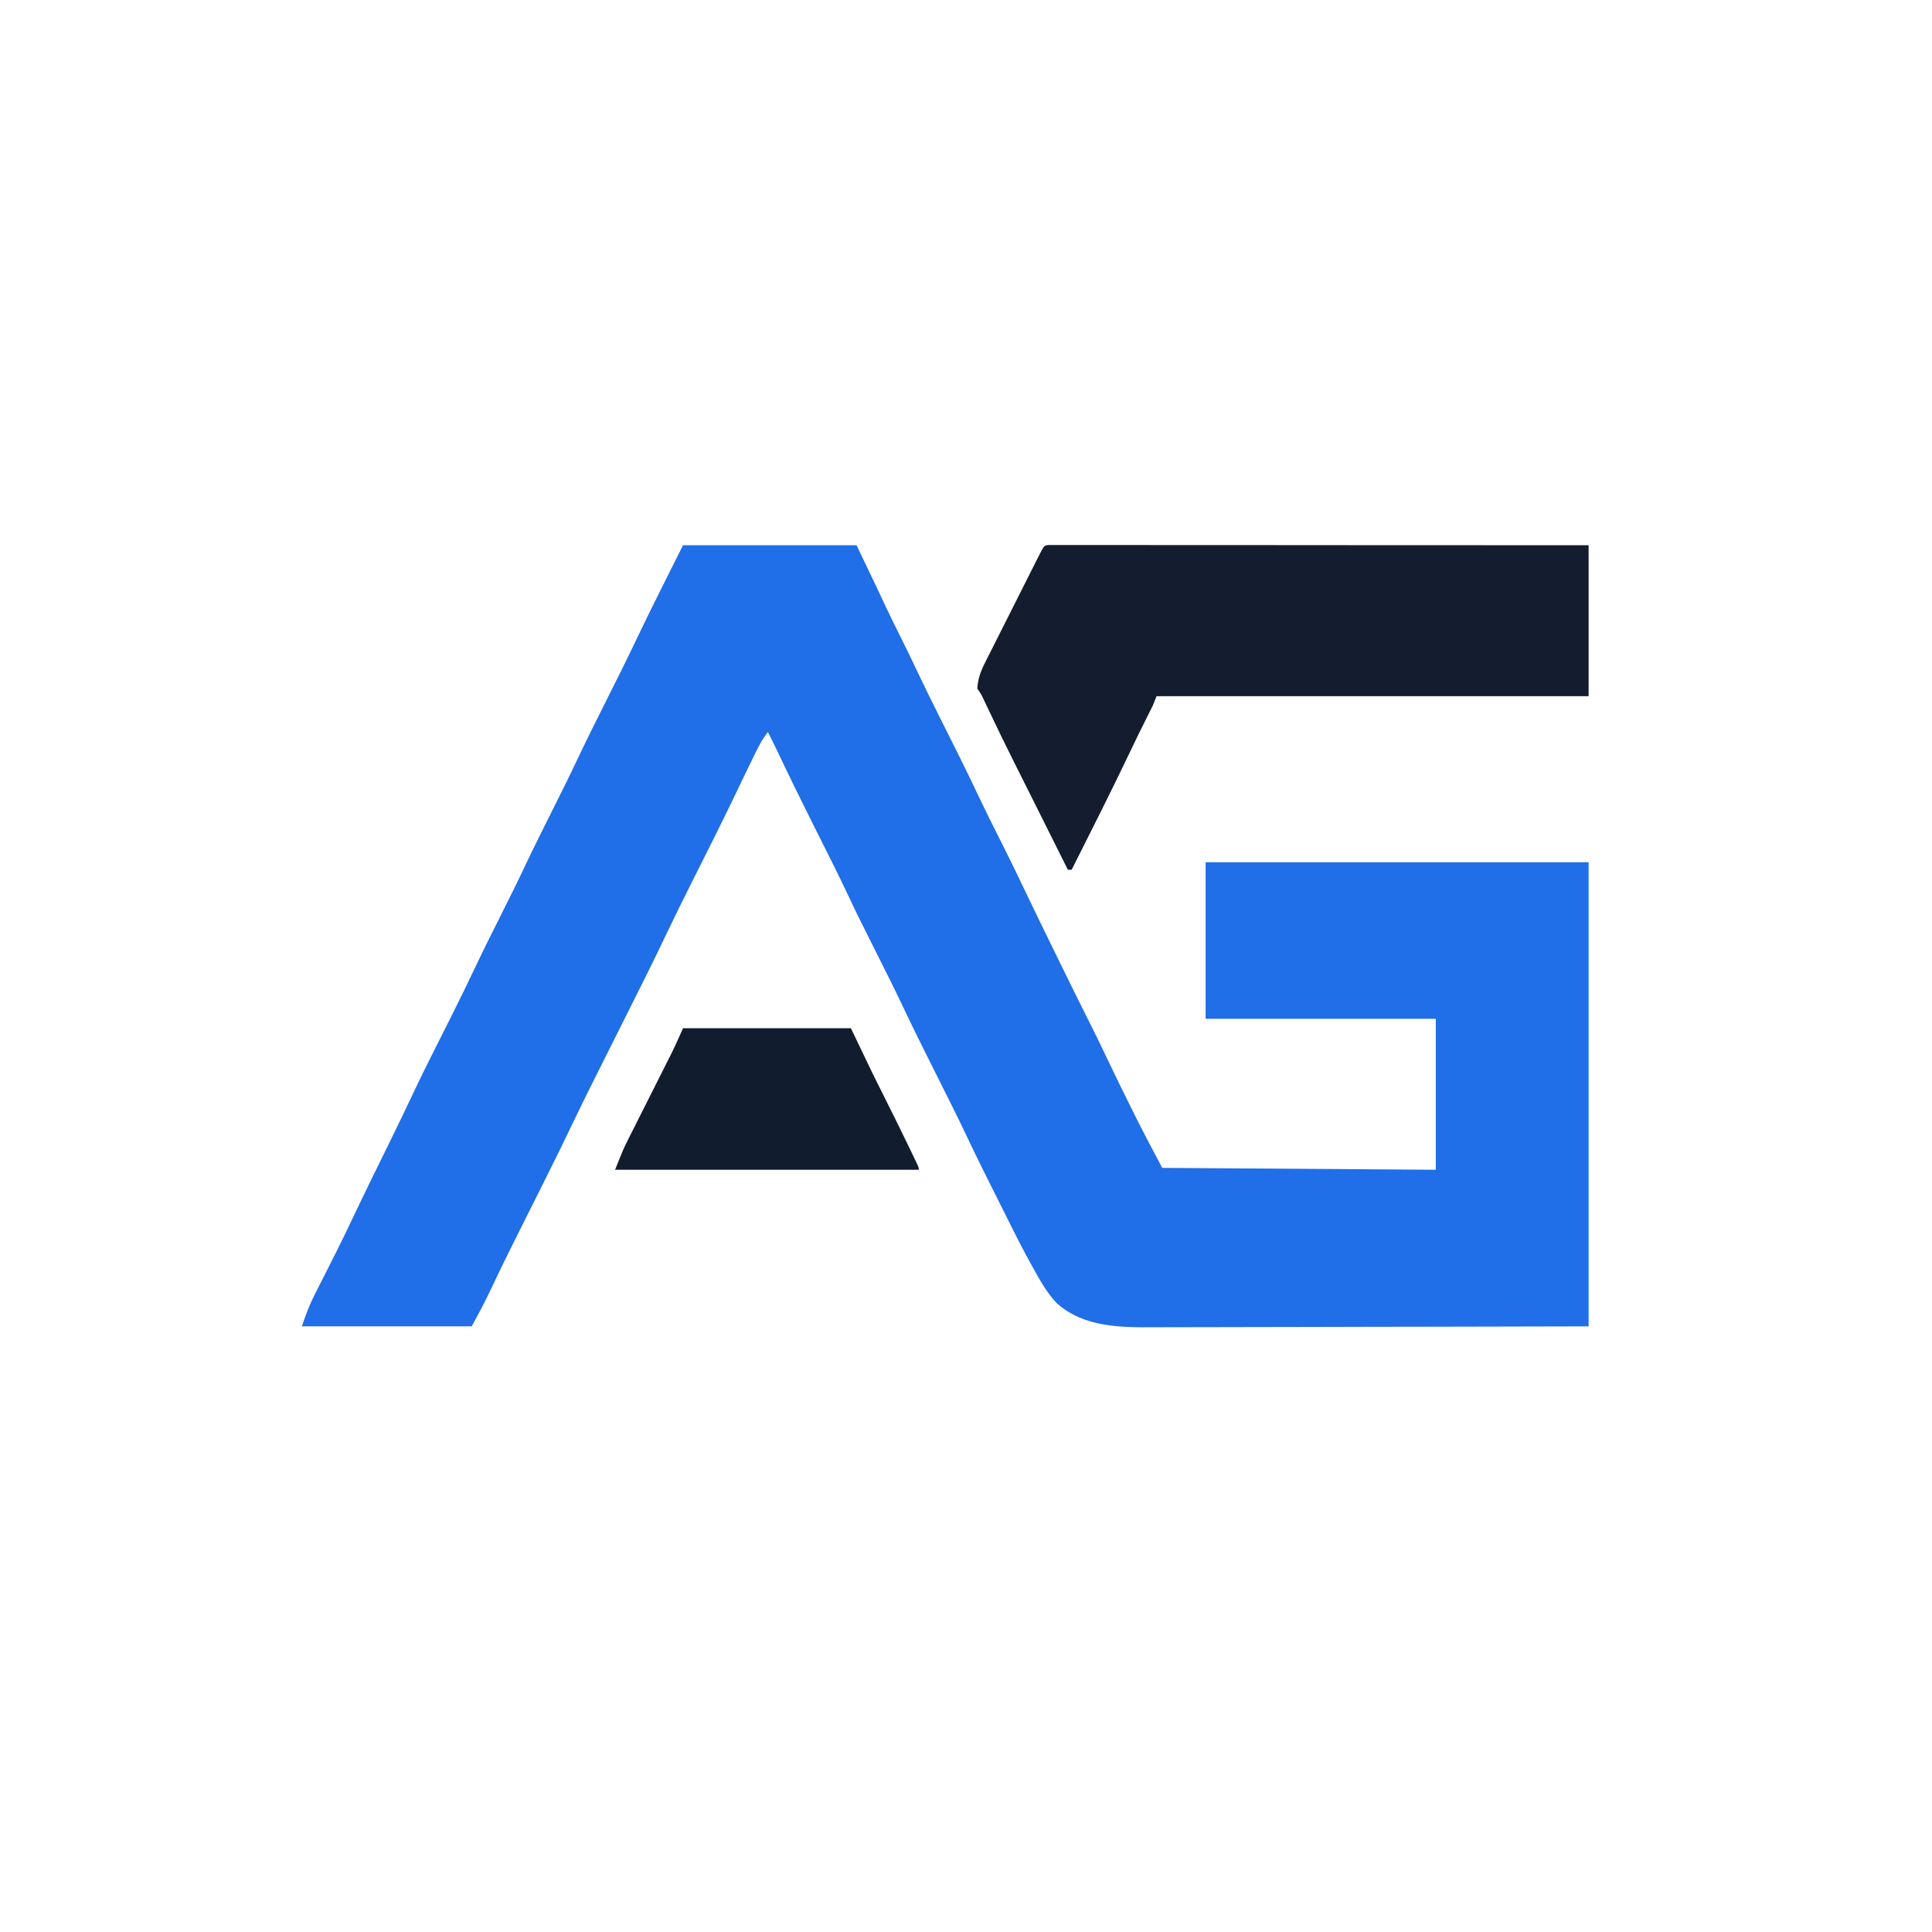
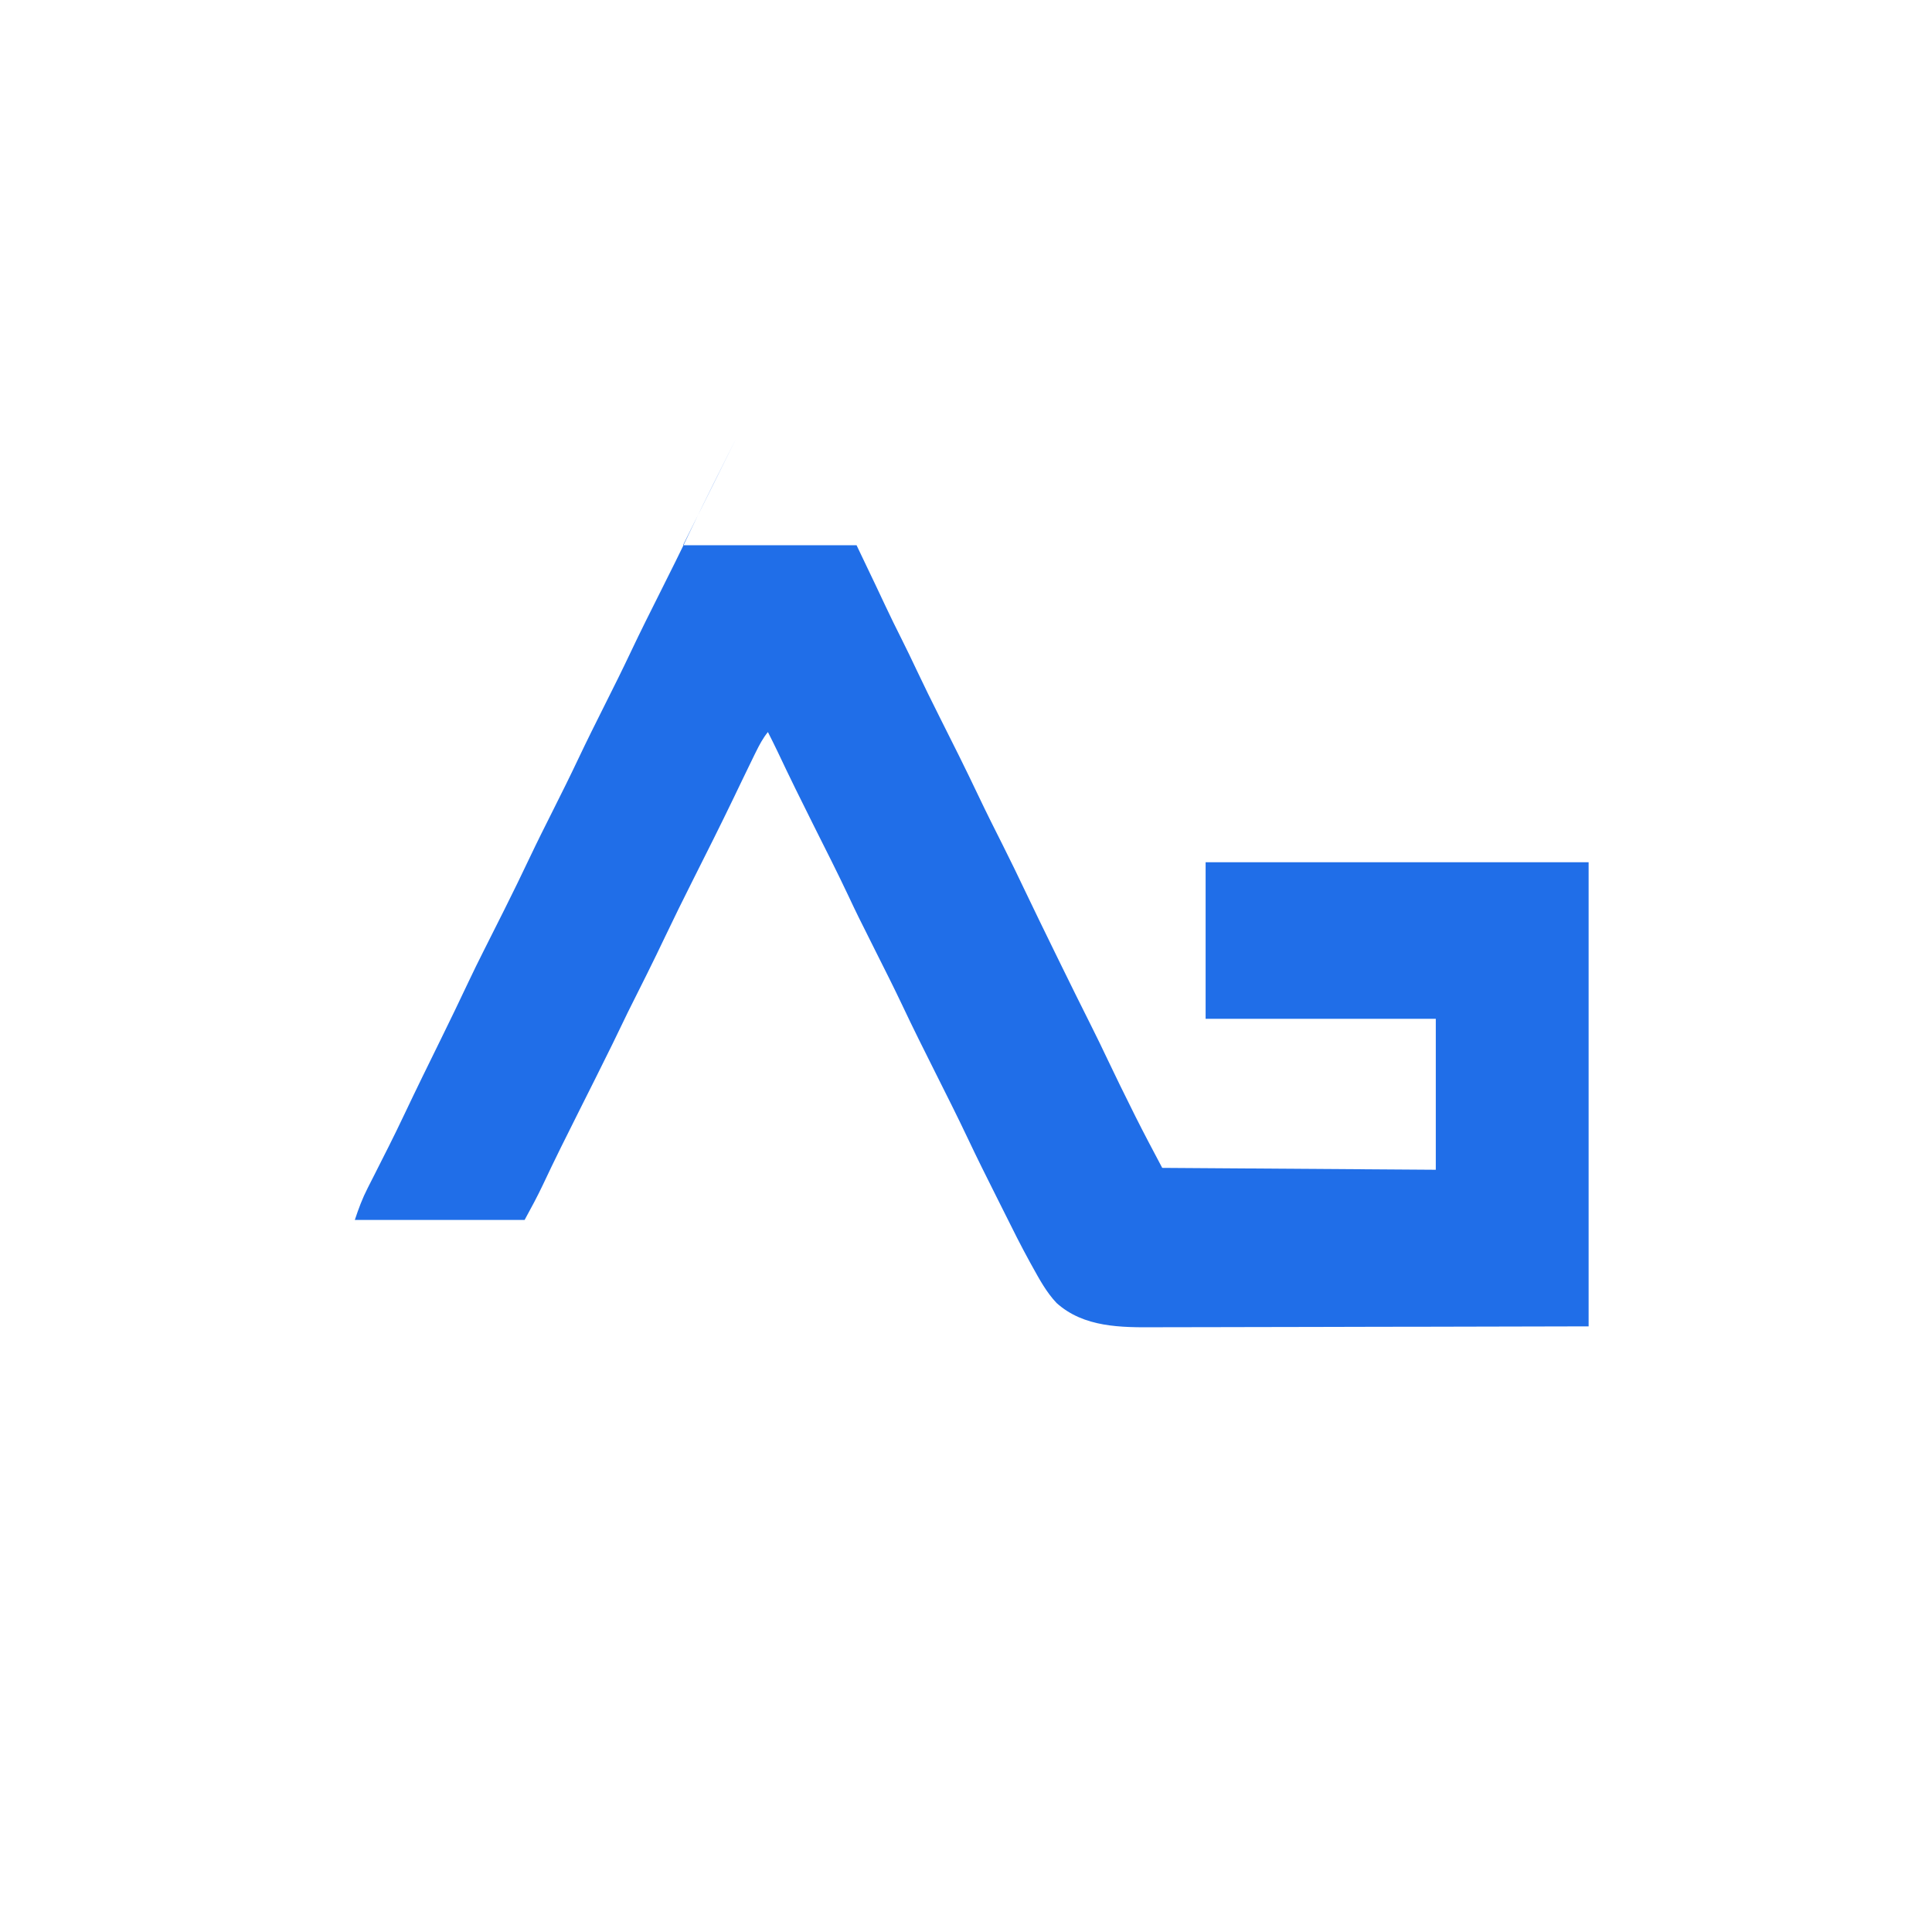
<svg xmlns="http://www.w3.org/2000/svg" version="1.2" viewBox="0 0 1024 1024" width="1024" height="1024">
  <style>
		.s0 { fill: #206ee8 } 
		.s1 { fill: #131d2f } 
		.s2 { fill: #121c2f } 
	</style>
-   <path class="s0" d="m362 289c30.36 0 60.72 0 92 0 11 23 11 23 15.19 31.94q4.21 8.94 8.67 17.76c2.8 5.56 5.48 11.17 8.14 16.8q5.76 12.14 11.81 24.14c7.12 14.11 14.18 28.25 20.95 42.53 4.16 8.74 8.49 17.39 12.85 26.02 4.12 8.18 8.09 16.42 12.03 24.69 4.74 9.94 9.57 19.84 14.41 29.73q2.18 4.43 4.34 8.87 7.87 16.08 15.9 32.09 4.62 9.22 9.02 18.55 6.28 13.19 12.82 26.25 0.82 1.65 1.66 3.35c4.6 9.18 9.4 18.2 14.21 27.28 71.77 0.49 71.77 0.49 145 1 0-26.4 0-52.8 0-80-40.26 0-80.52 0-122 0 0-27.39 0-54.78 0-83 66.99 0 133.98 0 203 0 0 81.18 0 162.36 0 246-62.26 0.16-62.26 0.16-88.34 0.2q-8.96 0.01-17.91 0.02c-1.12 0-1.12 0-2.27 0q-18.06 0.03-36.12 0.09-18.57 0.05-37.14 0.07-11.44 0-22.87 0.05-8.81 0.03-17.61 0.02-3.59 0-7.17 0.03c-18.46 0.11-38.09 0.16-52.57-12.86-5.45-5.76-9.18-12.73-13-19.62-0.52-0.94-0.52-0.94-1.05-1.89-4.82-8.76-9.29-17.69-13.73-26.65q-2.1-4.23-4.23-8.44c-5.07-10.09-10.1-20.19-14.93-30.4-5.5-11.63-11.29-23.12-17.06-34.62-6.06-12.08-12.11-24.16-17.87-36.39-4.4-9.27-9.02-18.44-13.63-27.61-10.05-20.03-10.05-20.03-14.81-30.13-5.84-12.37-12.02-24.57-18.16-36.8-6.65-13.25-13.2-26.54-19.52-39.96-1.62-3.4-3.32-6.75-5.01-10.11-2.64 3.26-4.45 6.68-6.31 10.44q-0.52 1.03-1.04 2.1-3.26 6.62-6.44 13.28-1.61 3.34-3.21 6.68-0.42 0.87-0.85 1.78c-7.27 15.12-14.82 30.11-22.36 45.1-4.78 9.52-9.51 19.07-14.08 28.69-6.44 13.56-13.17 26.97-19.91 40.39q-2.48 4.96-4.97 9.93-6.66 13.3-13.33 26.59-4.98 9.9-9.76 19.89c-5.38 11.28-10.89 22.48-16.49 33.65q-0.45 0.9-0.91 1.83-4.16 8.32-8.34 16.63c-6.55 13.04-13.07 26.07-19.26 39.28-3.03 6.41-6.33 12.49-9.74 18.74-29.7 0-59.4 0-90 0 2.01-6.04 3.98-11.37 6.84-16.95q0.55-1.07 1.11-2.19 1.16-2.3 2.34-4.6 3.09-6.1 6.16-12.21 0.61-1.19 1.23-2.42 4.39-8.73 8.57-17.57c6.43-13.59 13.07-27.07 19.7-40.56 4.76-9.71 9.48-19.44 14.08-29.23q4.16-8.8 8.55-17.47 4.88-9.68 9.73-19.36c0.49-0.98 0.49-0.98 1-1.99q6.86-13.7 13.42-27.55c3.97-8.36 8.11-16.63 12.27-24.9 4.57-9.09 9.09-18.18 13.44-27.38 4.55-9.61 9.29-19.12 14.06-28.62 4.69-9.34 9.35-18.68 13.81-28.13 5.06-10.71 10.38-21.28 15.69-31.87 5.27-10.5 10.53-21 15.56-31.63 7.92-16.56 16.23-32.94 24.44-49.37z" />
-   <path class="s1" d="m555.97 288.88q1.31 0 2.65 0 1.5-0.01 3.05-0.01 1.66 0.01 3.38 0.01c1.77 0 1.77 0 3.57 0q4.92 0 9.84 0 5.3 0.01 10.6 0.01 9.19 0 18.38 0 13.29 0.02 26.57 0.02 21.56 0 43.11 0.01 20.95 0.02 41.89 0.03 1.28 0 2.6 0 6.48 0 12.95 0 53.72 0.02 107.44 0.05c0 26.4 0 52.8 0 80-75.57 0-151.14 0-229 0q-0.99 2.46-2 5-1.66 3.39-3.38 6.75-4.25 8.44-8.31 16.98c-10.09 21.25-20.75 42.24-31.31 63.27q-0.99 0-2 0-8.03-16.05-16.05-32.11c-0.87-1.73-0.87-1.73-1.75-3.5q-1.73-3.45-3.45-6.9-3.57-7.14-7.15-14.28c-4.64-9.23-9.12-18.51-13.55-27.84q-0.74-1.56-1.51-3.17-0.66-1.39-1.34-2.82c-1.22-2.55-1.22-2.55-3.2-5.38 0.28-5.25 1.85-9.41 4.22-14.02q0.49-0.99 1-2.01 1.63-3.25 3.28-6.49 1.14-2.27 2.28-4.54 2.37-4.74 4.77-9.47 3.07-6.07 6.12-12.15 2.91-5.8 5.83-11.59 0.56-1.11 1.13-2.24 1.57-3.13 3.15-6.25 0.47-0.92 0.95-1.88c2.7-5.32 2.7-5.32 5.24-5.48z" />
-   <path class="s2" d="m362 545c29.37 0 58.74 0 89 0 3.96 8.25 7.92 16.5 12 25q3.25 6.58 6.56 13.13 6.5 12.9 12.75 25.93 0.71 1.48 1.44 3 0.64 1.34 1.3 2.73 0.57 1.18 1.15 2.4c0.8 1.81 0.8 1.81 0.8 2.81-53.13 0-106.26 0-161 0 4.5-11.25 4.5-11.25 6.96-16.13q0.82-1.63 1.66-3.31 0.86-1.71 1.76-3.47 0.91-1.83 1.83-3.66 2.4-4.78 4.81-9.55 3.85-7.64 7.7-15.29 1.33-2.65 2.66-5.29 0.82-1.62 1.66-3.3 0.71-1.41 1.44-2.86c1.94-4 3.71-8.08 5.52-12.14z" />
+   <path class="s0" d="m362 289c30.36 0 60.72 0 92 0 11 23 11 23 15.19 31.94q4.21 8.94 8.67 17.76c2.8 5.56 5.48 11.17 8.14 16.8q5.76 12.14 11.81 24.14c7.12 14.11 14.18 28.25 20.95 42.53 4.16 8.74 8.49 17.39 12.85 26.02 4.12 8.18 8.09 16.42 12.03 24.69 4.74 9.94 9.57 19.84 14.41 29.73q2.18 4.43 4.34 8.87 7.87 16.08 15.9 32.09 4.62 9.22 9.02 18.55 6.28 13.19 12.82 26.25 0.82 1.65 1.66 3.35c4.6 9.18 9.4 18.2 14.21 27.28 71.77 0.49 71.77 0.49 145 1 0-26.4 0-52.8 0-80-40.26 0-80.52 0-122 0 0-27.39 0-54.78 0-83 66.99 0 133.98 0 203 0 0 81.18 0 162.36 0 246-62.26 0.16-62.26 0.16-88.34 0.2q-8.96 0.01-17.91 0.02c-1.12 0-1.12 0-2.27 0q-18.06 0.03-36.12 0.09-18.57 0.05-37.14 0.07-11.44 0-22.87 0.05-8.81 0.03-17.61 0.02-3.59 0-7.17 0.03c-18.46 0.11-38.09 0.16-52.57-12.86-5.45-5.76-9.18-12.73-13-19.62-0.52-0.94-0.52-0.94-1.05-1.89-4.82-8.76-9.29-17.69-13.73-26.65q-2.1-4.23-4.23-8.44c-5.07-10.09-10.1-20.19-14.93-30.4-5.5-11.63-11.29-23.12-17.06-34.62-6.06-12.08-12.11-24.16-17.87-36.39-4.4-9.27-9.02-18.44-13.63-27.61-10.05-20.03-10.05-20.03-14.81-30.13-5.84-12.37-12.02-24.57-18.16-36.8-6.65-13.25-13.2-26.54-19.52-39.96-1.62-3.4-3.32-6.75-5.01-10.11-2.64 3.26-4.45 6.68-6.31 10.44q-0.52 1.03-1.04 2.1-3.26 6.62-6.44 13.28-1.61 3.34-3.21 6.68-0.42 0.87-0.85 1.78c-7.27 15.12-14.82 30.11-22.36 45.1-4.78 9.52-9.51 19.07-14.08 28.69-6.44 13.56-13.17 26.97-19.91 40.39c-5.38 11.28-10.89 22.48-16.49 33.65q-0.45 0.9-0.91 1.83-4.16 8.32-8.34 16.63c-6.55 13.04-13.07 26.07-19.26 39.28-3.03 6.41-6.33 12.49-9.74 18.74-29.7 0-59.4 0-90 0 2.01-6.04 3.98-11.37 6.84-16.95q0.55-1.07 1.11-2.19 1.16-2.3 2.34-4.6 3.09-6.1 6.16-12.21 0.61-1.19 1.23-2.42 4.39-8.73 8.57-17.57c6.43-13.59 13.07-27.07 19.7-40.56 4.76-9.71 9.48-19.44 14.08-29.23q4.16-8.8 8.55-17.47 4.88-9.68 9.73-19.36c0.49-0.98 0.49-0.98 1-1.99q6.86-13.7 13.42-27.55c3.97-8.36 8.11-16.63 12.27-24.9 4.57-9.09 9.09-18.18 13.44-27.38 4.55-9.61 9.29-19.12 14.06-28.62 4.69-9.34 9.35-18.68 13.81-28.13 5.06-10.71 10.38-21.28 15.69-31.87 5.27-10.5 10.53-21 15.56-31.63 7.92-16.56 16.23-32.94 24.44-49.37z" />
</svg>